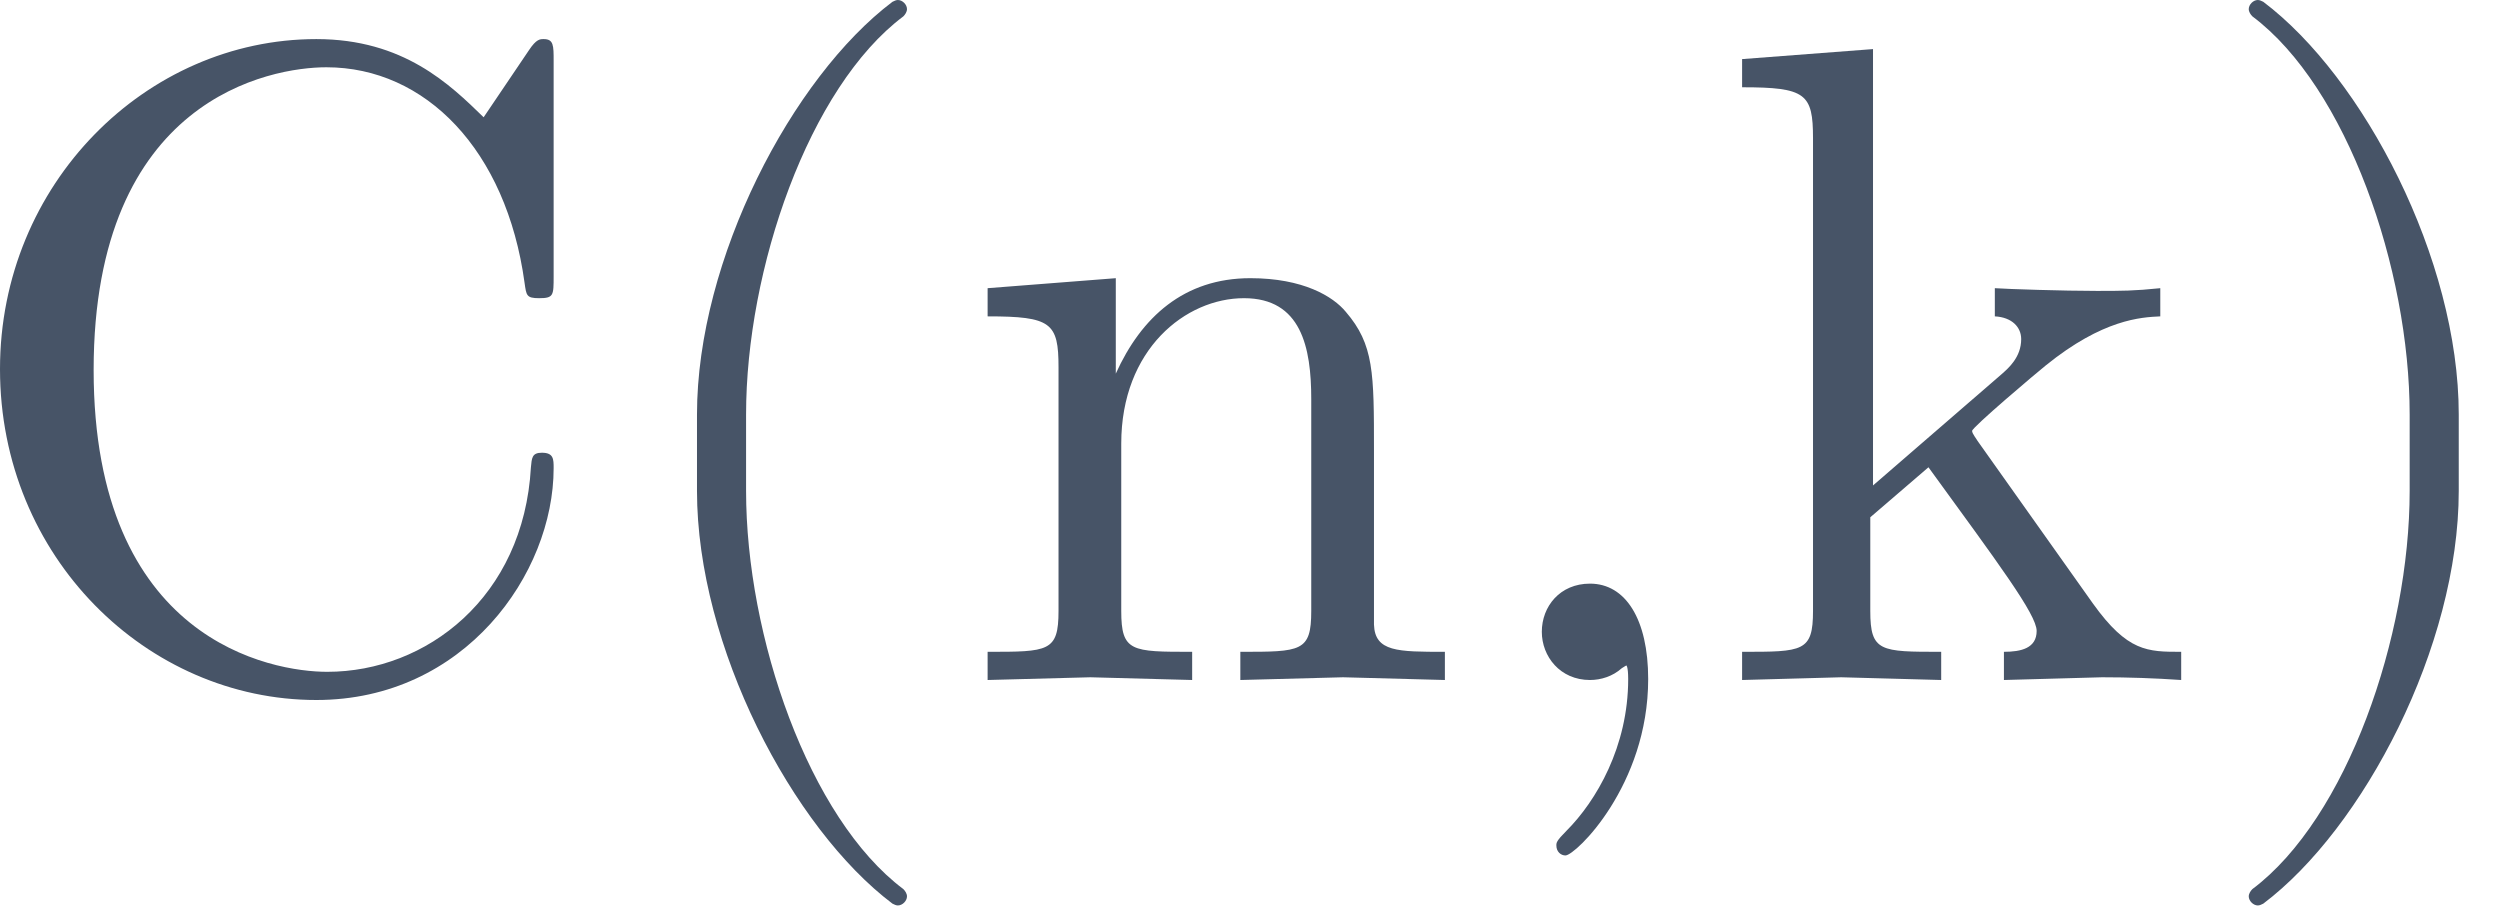
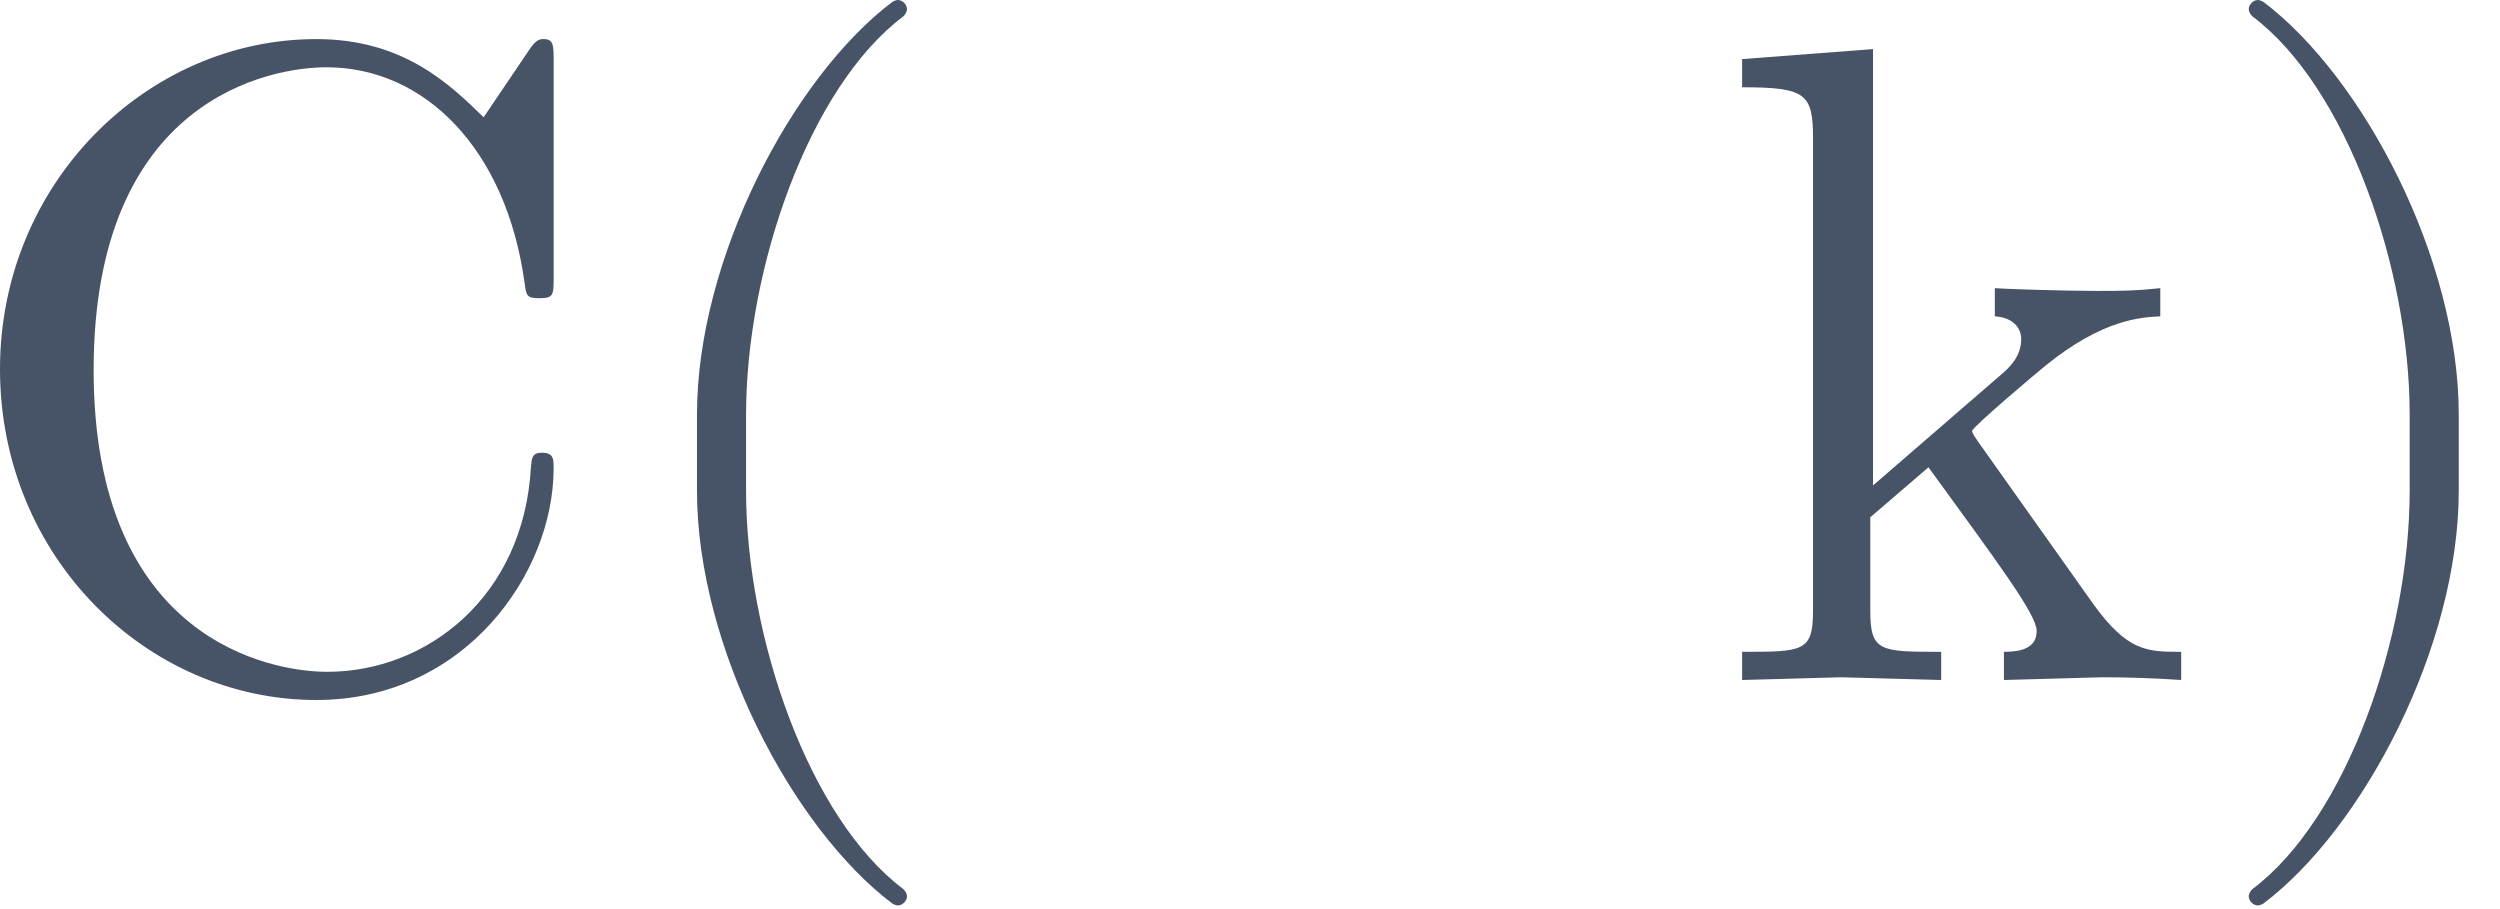
<svg xmlns="http://www.w3.org/2000/svg" width="44" height="16" viewBox="0 0 44 16" fill="none">
  <path d="M43.274 8.64C43.274 11.376 41.594 14.576 39.834 15.904C39.802 15.92 39.77 15.936 39.738 15.936C39.658 15.936 39.578 15.856 39.578 15.776C39.578 15.728 39.61 15.68 39.642 15.648C41.306 14.4 42.41 11.2 42.41 8.64V7.296C42.41 4.736 41.306 1.536 39.642 0.288C39.61 0.256 39.578 0.208 39.578 0.16C39.578 0.08 39.658 0 39.738 0C39.77 0 39.802 0.016 39.834 0.032C41.594 1.36 43.274 4.56 43.274 7.296V8.64Z" fill="#475467" />
  <path d="M38.389 11.968C37.925 11.936 37.461 11.92 36.997 11.92L35.269 11.968V11.472C35.573 11.472 35.845 11.408 35.845 11.104C35.845 10.816 35.173 9.92 33.941 8.224L32.917 9.104V10.752C32.917 11.472 33.093 11.472 34.165 11.472V11.968L32.405 11.92L30.661 11.968V11.472C31.733 11.472 31.909 11.472 31.909 10.752V2.432C31.909 1.648 31.781 1.536 30.661 1.536V1.04L32.965 0.864V8.544L35.221 6.592C35.349 6.48 35.573 6.288 35.573 5.968C35.573 5.76 35.413 5.584 35.109 5.568V5.072C35.333 5.088 36.325 5.12 36.901 5.12C37.349 5.12 37.557 5.12 38.021 5.072V5.568C37.685 5.584 37.013 5.616 36.005 6.432C35.845 6.56 34.709 7.52 34.709 7.584C34.709 7.632 34.789 7.728 34.805 7.76L36.837 10.624C37.445 11.472 37.797 11.472 38.389 11.472V11.968Z" fill="#475467" />
-   <path d="M29.008 11.952C29.008 13.824 27.728 15.056 27.552 15.056C27.472 15.056 27.392 14.992 27.392 14.88C27.392 14.832 27.392 14.8 27.568 14.624C28.096 14.096 28.656 13.136 28.656 11.952C28.656 11.728 28.624 11.712 28.624 11.712C28.624 11.712 28.592 11.728 28.544 11.76C28.384 11.904 28.176 11.968 27.984 11.968C27.456 11.968 27.136 11.552 27.136 11.12C27.136 10.672 27.456 10.272 27.984 10.272C28.608 10.272 29.008 10.896 29.008 11.952Z" fill="#475467" />
-   <path d="M25.43 11.968L23.638 11.92L21.83 11.968V11.472C22.902 11.472 23.078 11.472 23.078 10.752V7.024C23.078 6.112 22.902 5.248 21.894 5.248C20.87 5.248 19.734 6.144 19.734 7.808V10.752C19.734 11.472 19.91 11.472 20.982 11.472V11.968L19.19 11.92L17.382 11.968V11.472C18.454 11.472 18.63 11.472 18.63 10.752V6.464C18.63 5.68 18.502 5.568 17.382 5.568V5.072L19.638 4.896V6.576C20.086 5.584 20.838 4.896 22.006 4.896C22.934 4.896 23.462 5.216 23.686 5.488C24.182 6.064 24.182 6.56 24.182 7.936V10.992C24.198 11.472 24.598 11.472 25.43 11.472V11.968Z" fill="#475467" />
  <path d="M15.963 15.776C15.963 15.856 15.883 15.936 15.803 15.936C15.771 15.936 15.739 15.92 15.707 15.904C13.947 14.576 12.267 11.376 12.267 8.64V7.296C12.267 4.56 13.947 1.36 15.707 0.032C15.739 0.016 15.771 0 15.803 0C15.883 0 15.963 0.08 15.963 0.16C15.963 0.208 15.931 0.256 15.899 0.288C14.235 1.536 13.131 4.736 13.131 7.296V8.64C13.131 11.2 14.235 14.4 15.899 15.648C15.931 15.68 15.963 15.728 15.963 15.776Z" fill="#475467" />
  <path d="M9.744 8.24C9.744 10.096 8.176 12.32 5.568 12.32C2.592 12.32 0 9.808 0 6.496C0 3.232 2.576 0.688 5.568 0.688C7.104 0.688 7.92 1.488 8.512 2.064L9.312 0.88C9.44 0.688 9.504 0.688 9.568 0.688C9.744 0.688 9.744 0.8 9.744 1.072V4.864C9.744 5.2 9.744 5.248 9.488 5.248C9.264 5.248 9.264 5.2 9.232 4.976C8.912 2.64 7.488 1.184 5.744 1.184C4.768 1.184 1.648 1.728 1.648 6.512C1.648 11.28 4.784 11.824 5.76 11.824C7.504 11.824 9.216 10.512 9.344 8.224C9.36 8.064 9.36 7.968 9.536 7.968C9.744 7.968 9.744 8.08 9.744 8.24Z" fill="#475467" />
</svg>